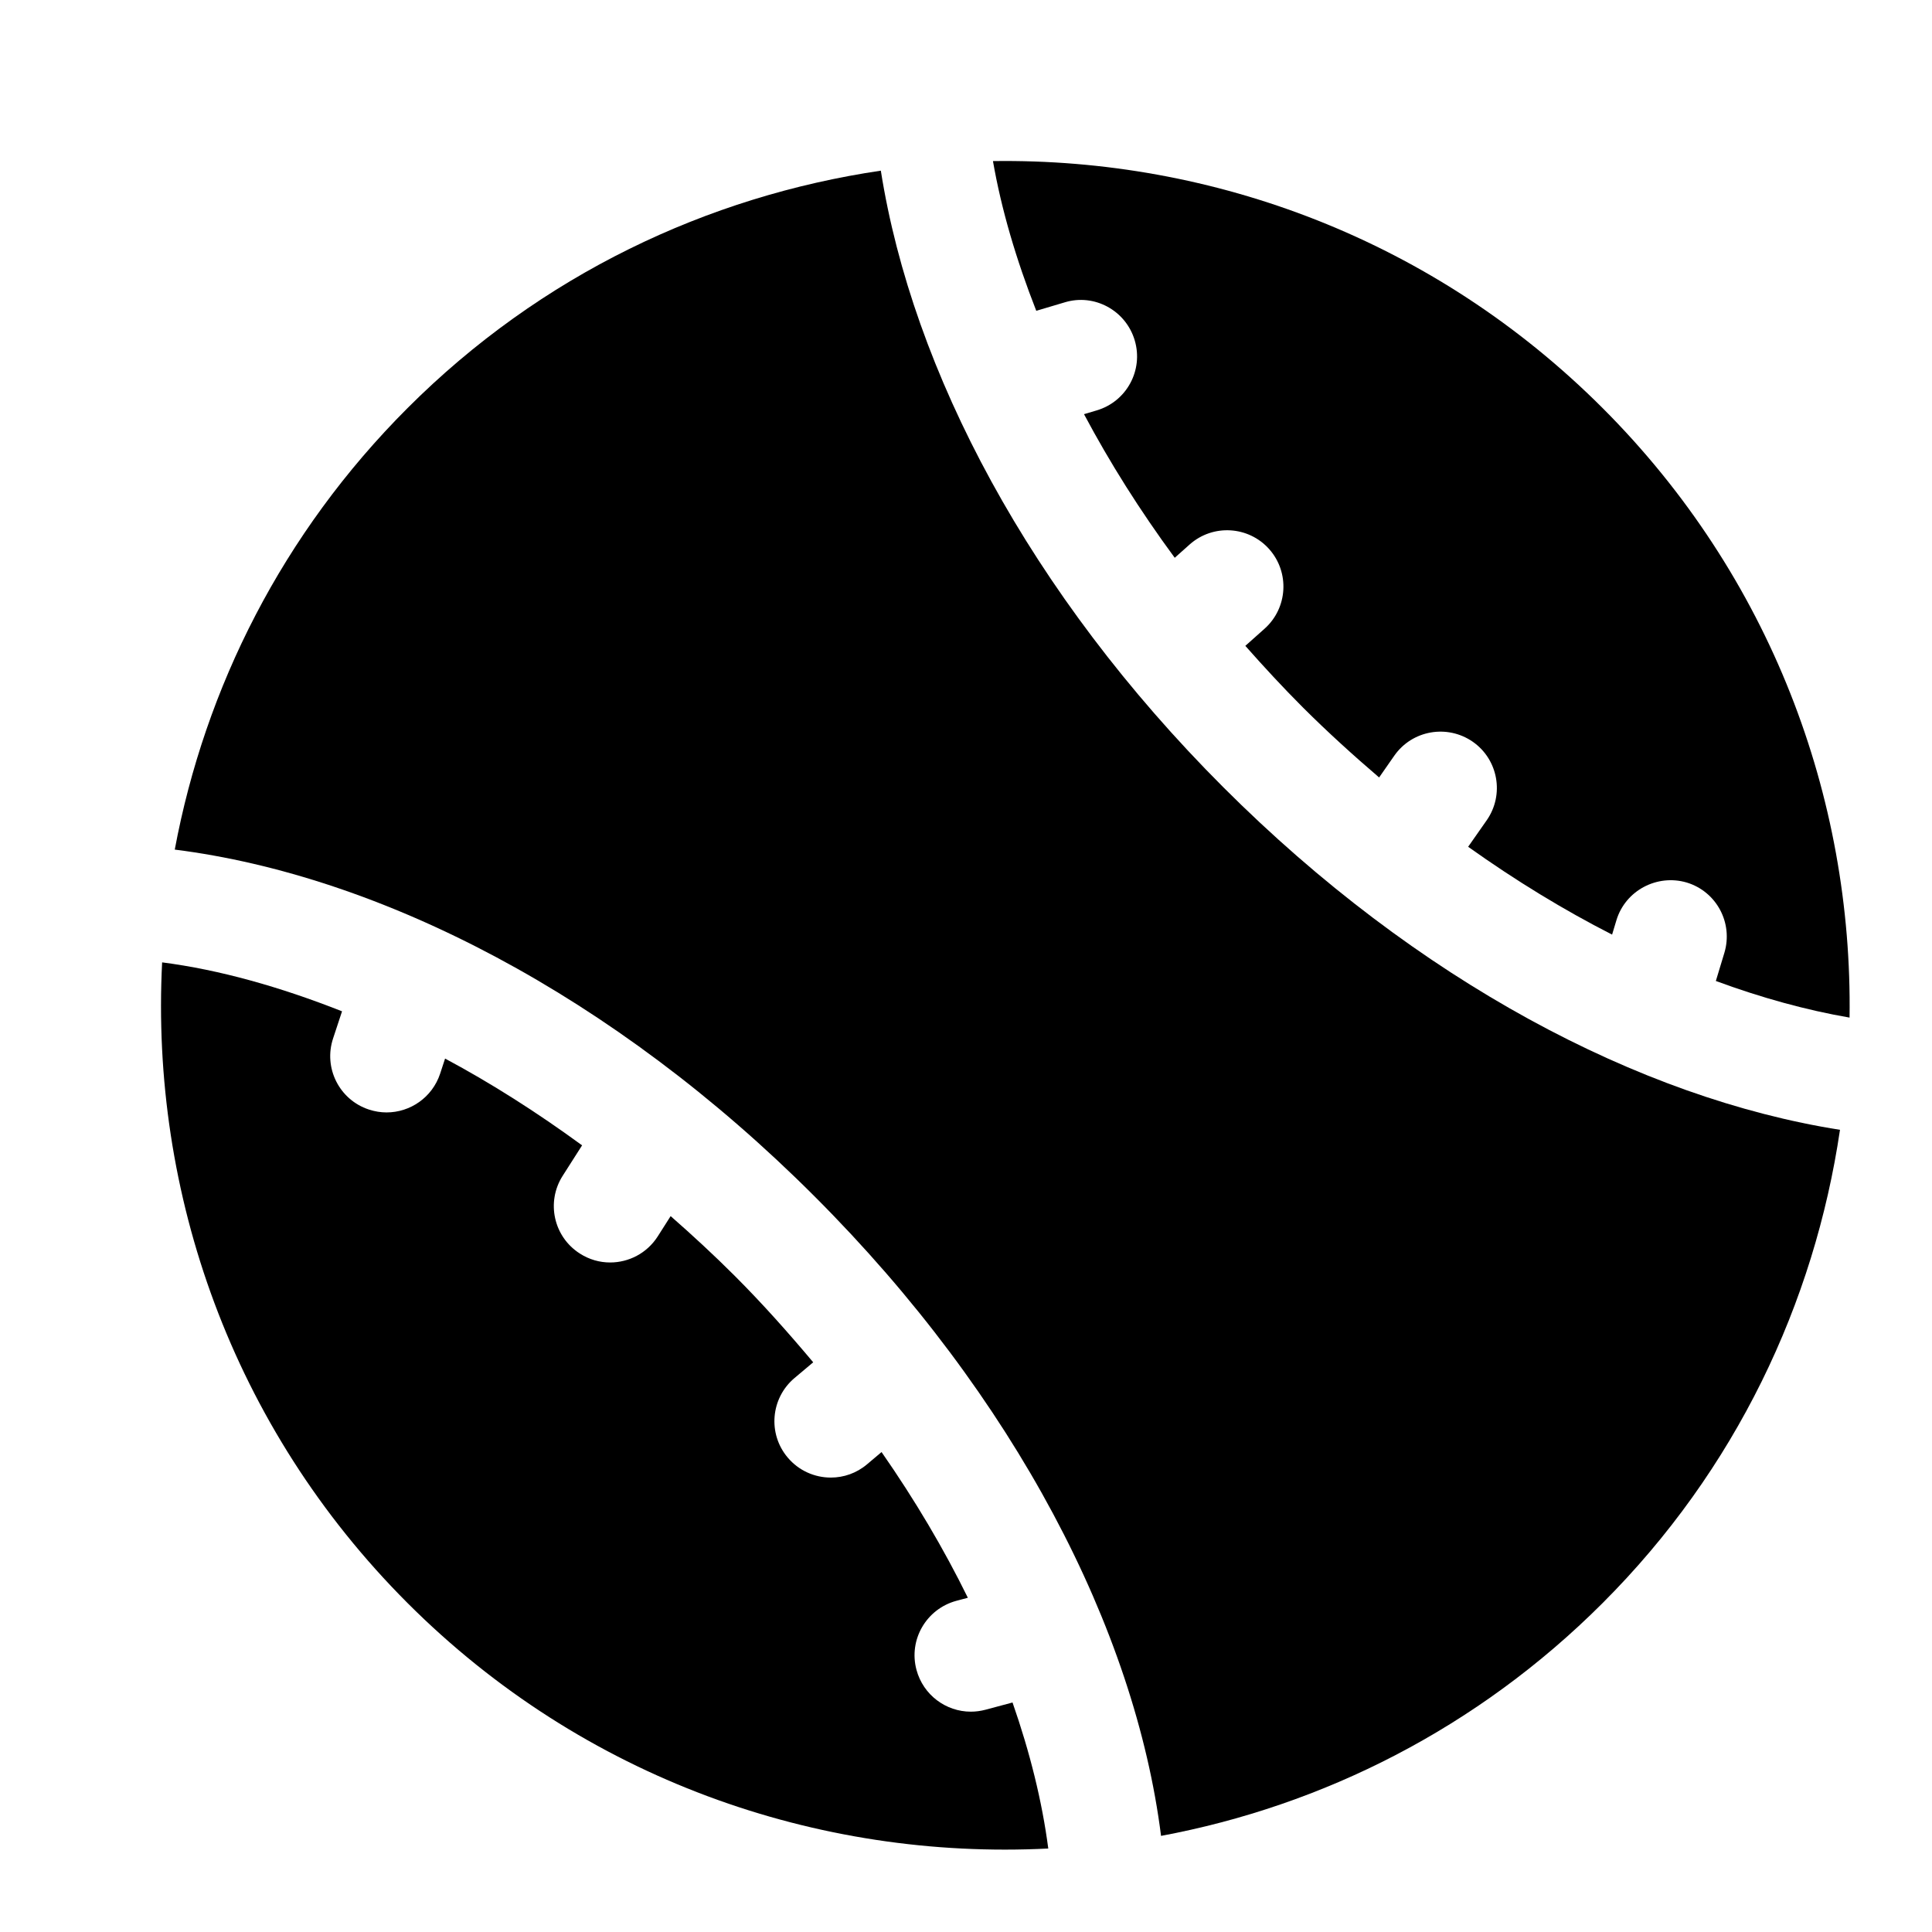
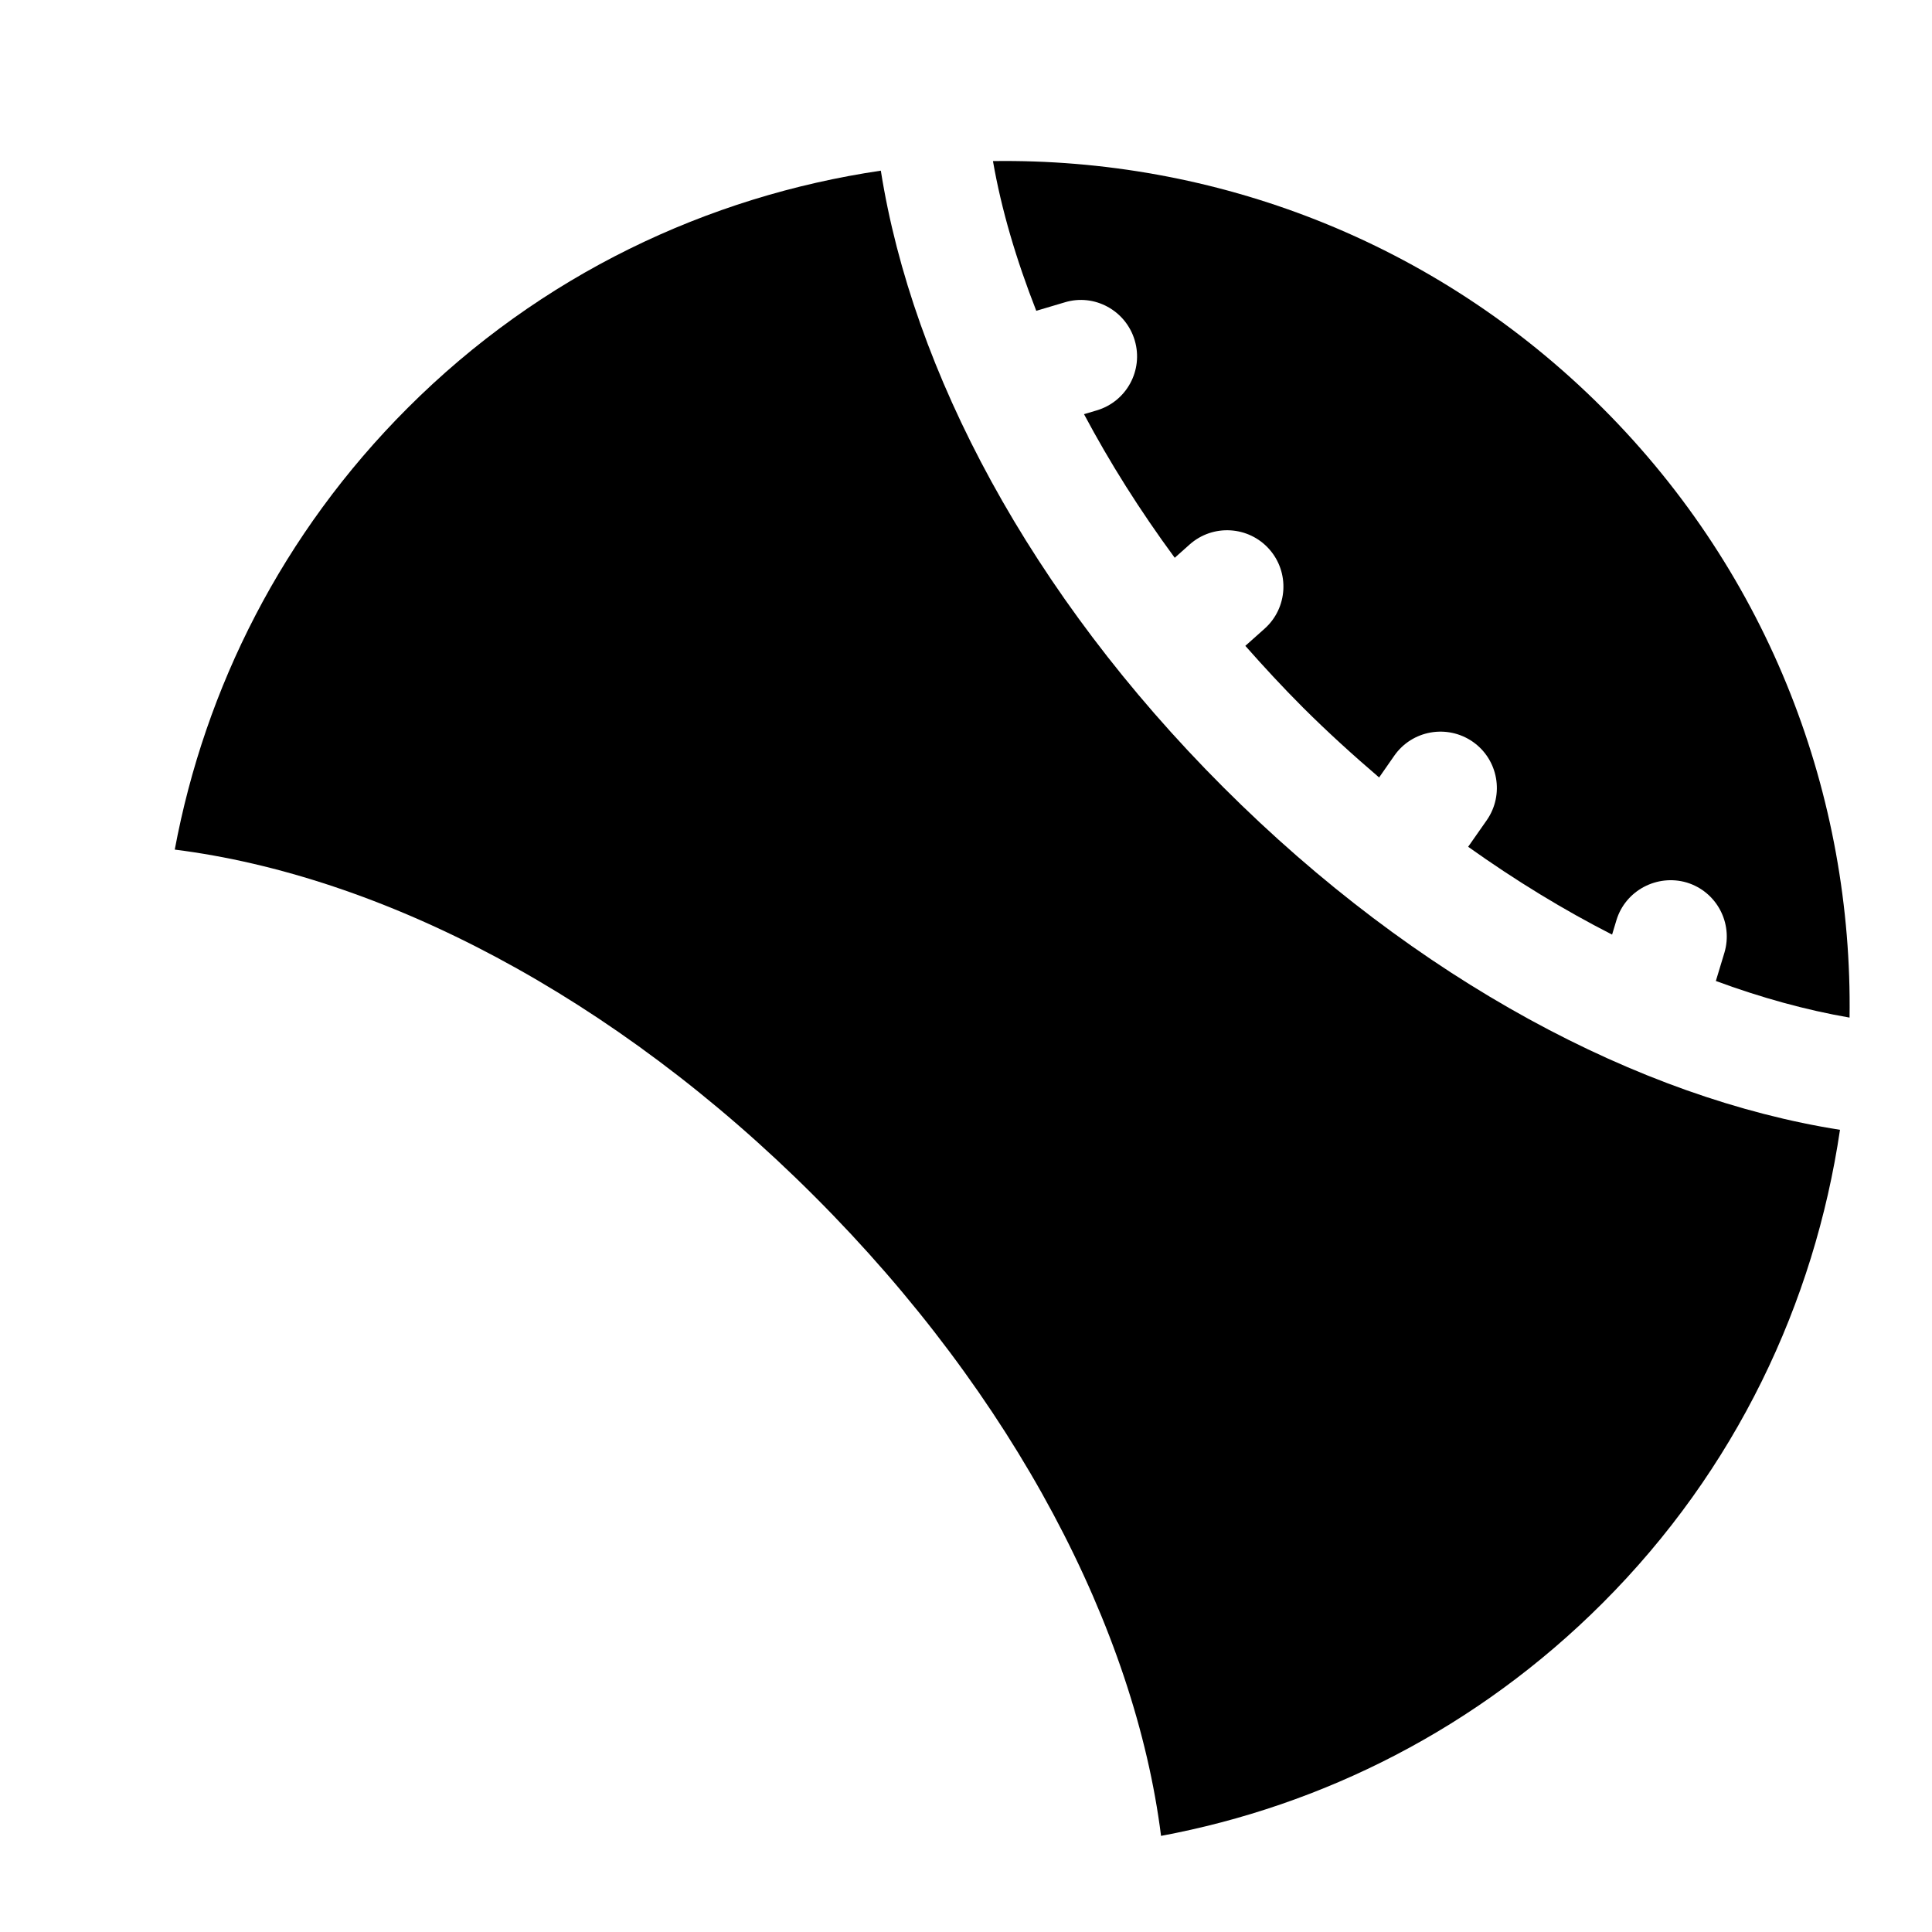
<svg xmlns="http://www.w3.org/2000/svg" version="1.1" width="24" height="24" viewBox="0 0 24 24">
  <path d="M15.197 9.78c-2.403-2.403-3.862-5.172-4.255-7.66-2.151 0.318-4.224 1.293-5.879 2.949-1.555 1.555-2.517 3.476-2.892 5.485 2.559 0.323 5.452 1.811 7.946 4.306 2.495 2.494 3.983 5.387 4.306 7.946 2.009-0.375 3.93-1.337 5.485-2.892 1.656-1.655 2.631-3.728 2.949-5.879-2.488-0.393-5.257-1.852-7.66-4.255z" />
  <path d="M13.226 3.756c0.369-0.113 0.76 0.101 0.87 0.472s-0.101 0.76-0.472 0.87l-0.158 0.047c0.318 0.598 0.694 1.196 1.127 1.784l0.185-0.165c0.29-0.258 0.733-0.23 0.989 0.058 0.256 0.289 0.23 0.731-0.058 0.988l-0.239 0.213c0.229 0.259 0.466 0.516 0.717 0.767 0.308 0.307 0.625 0.594 0.945 0.868l0.188-0.27c0.221-0.317 0.657-0.394 0.975-0.174 0.317 0.221 0.395 0.657 0.174 0.975l-0.231 0.33c0.591 0.421 1.19 0.786 1.788 1.091l0.054-0.179c0.112-0.37 0.506-0.576 0.873-0.468 0.37 0.112 0.579 0.502 0.468 0.873l-0.106 0.35c0.566 0.209 1.123 0.362 1.661 0.455 0.039-2.736-0.98-5.484-3.068-7.572s-4.836-3.107-7.573-3.068c0.104 0.6 0.289 1.225 0.538 1.86l0.353-0.105z" />
-   <path d="M12.242 21.239c-0.061 0.016-0.122 0.024-0.182 0.024-0.309 0-0.591-0.207-0.675-0.519-0.101-0.374 0.122-0.757 0.495-0.858l0.143-0.038c-0.297-0.605-0.655-1.211-1.072-1.81l-0.18 0.152c-0.131 0.111-0.291 0.165-0.45 0.165-0.2 0-0.398-0.085-0.536-0.249-0.25-0.296-0.211-0.738 0.084-0.987l0.233-0.196c-0.306-0.364-0.626-0.725-0.975-1.074-0.26-0.26-0.527-0.506-0.796-0.742l-0.161 0.253c-0.134 0.209-0.36 0.323-0.591 0.323-0.129 0-0.259-0.036-0.376-0.111-0.326-0.208-0.421-0.64-0.213-0.966l0.241-0.378c-0.561-0.41-1.131-0.773-1.702-1.078l-0.062 0.189c-0.098 0.294-0.371 0.48-0.665 0.48-0.073 0-0.147-0.012-0.22-0.036-0.367-0.121-0.566-0.517-0.444-0.884l0.111-0.336c-0.767-0.303-1.521-0.516-2.235-0.608-0.146 2.862 0.863 5.772 3.049 7.959 2.186 2.186 5.096 3.194 7.959 3.049-0.076-0.583-0.227-1.193-0.444-1.814l-0.336 0.090z" />
</svg>